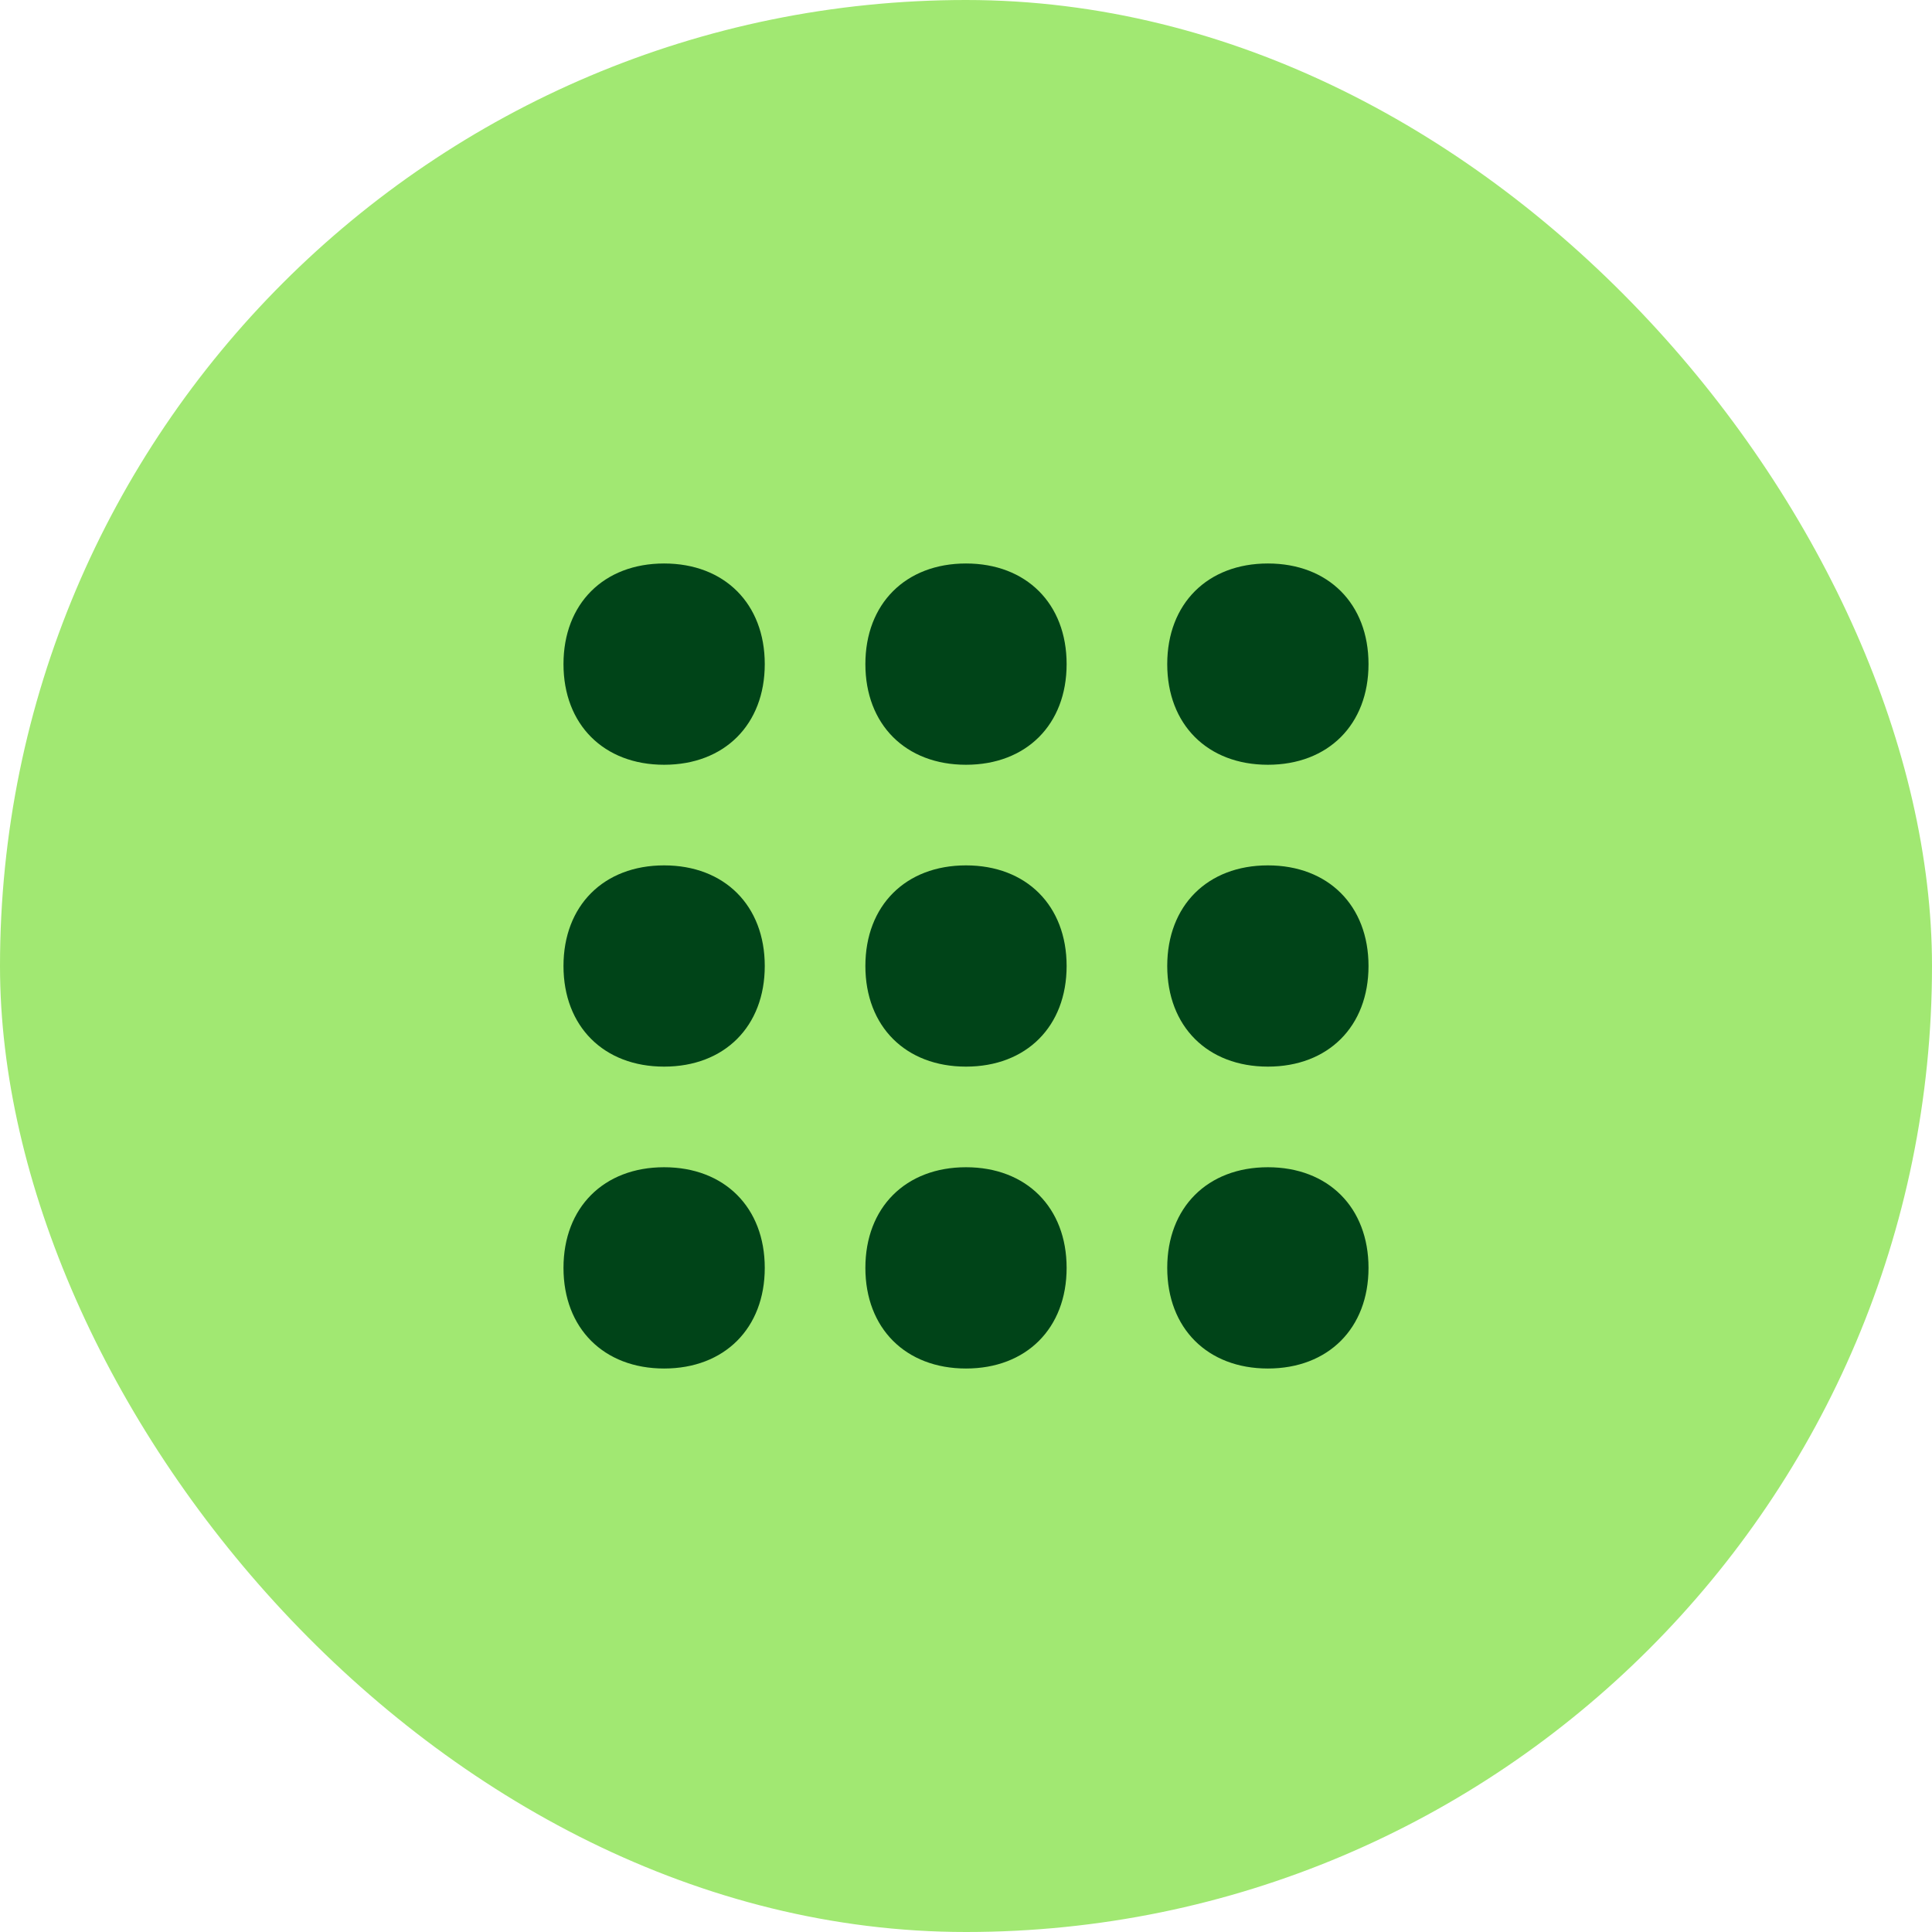
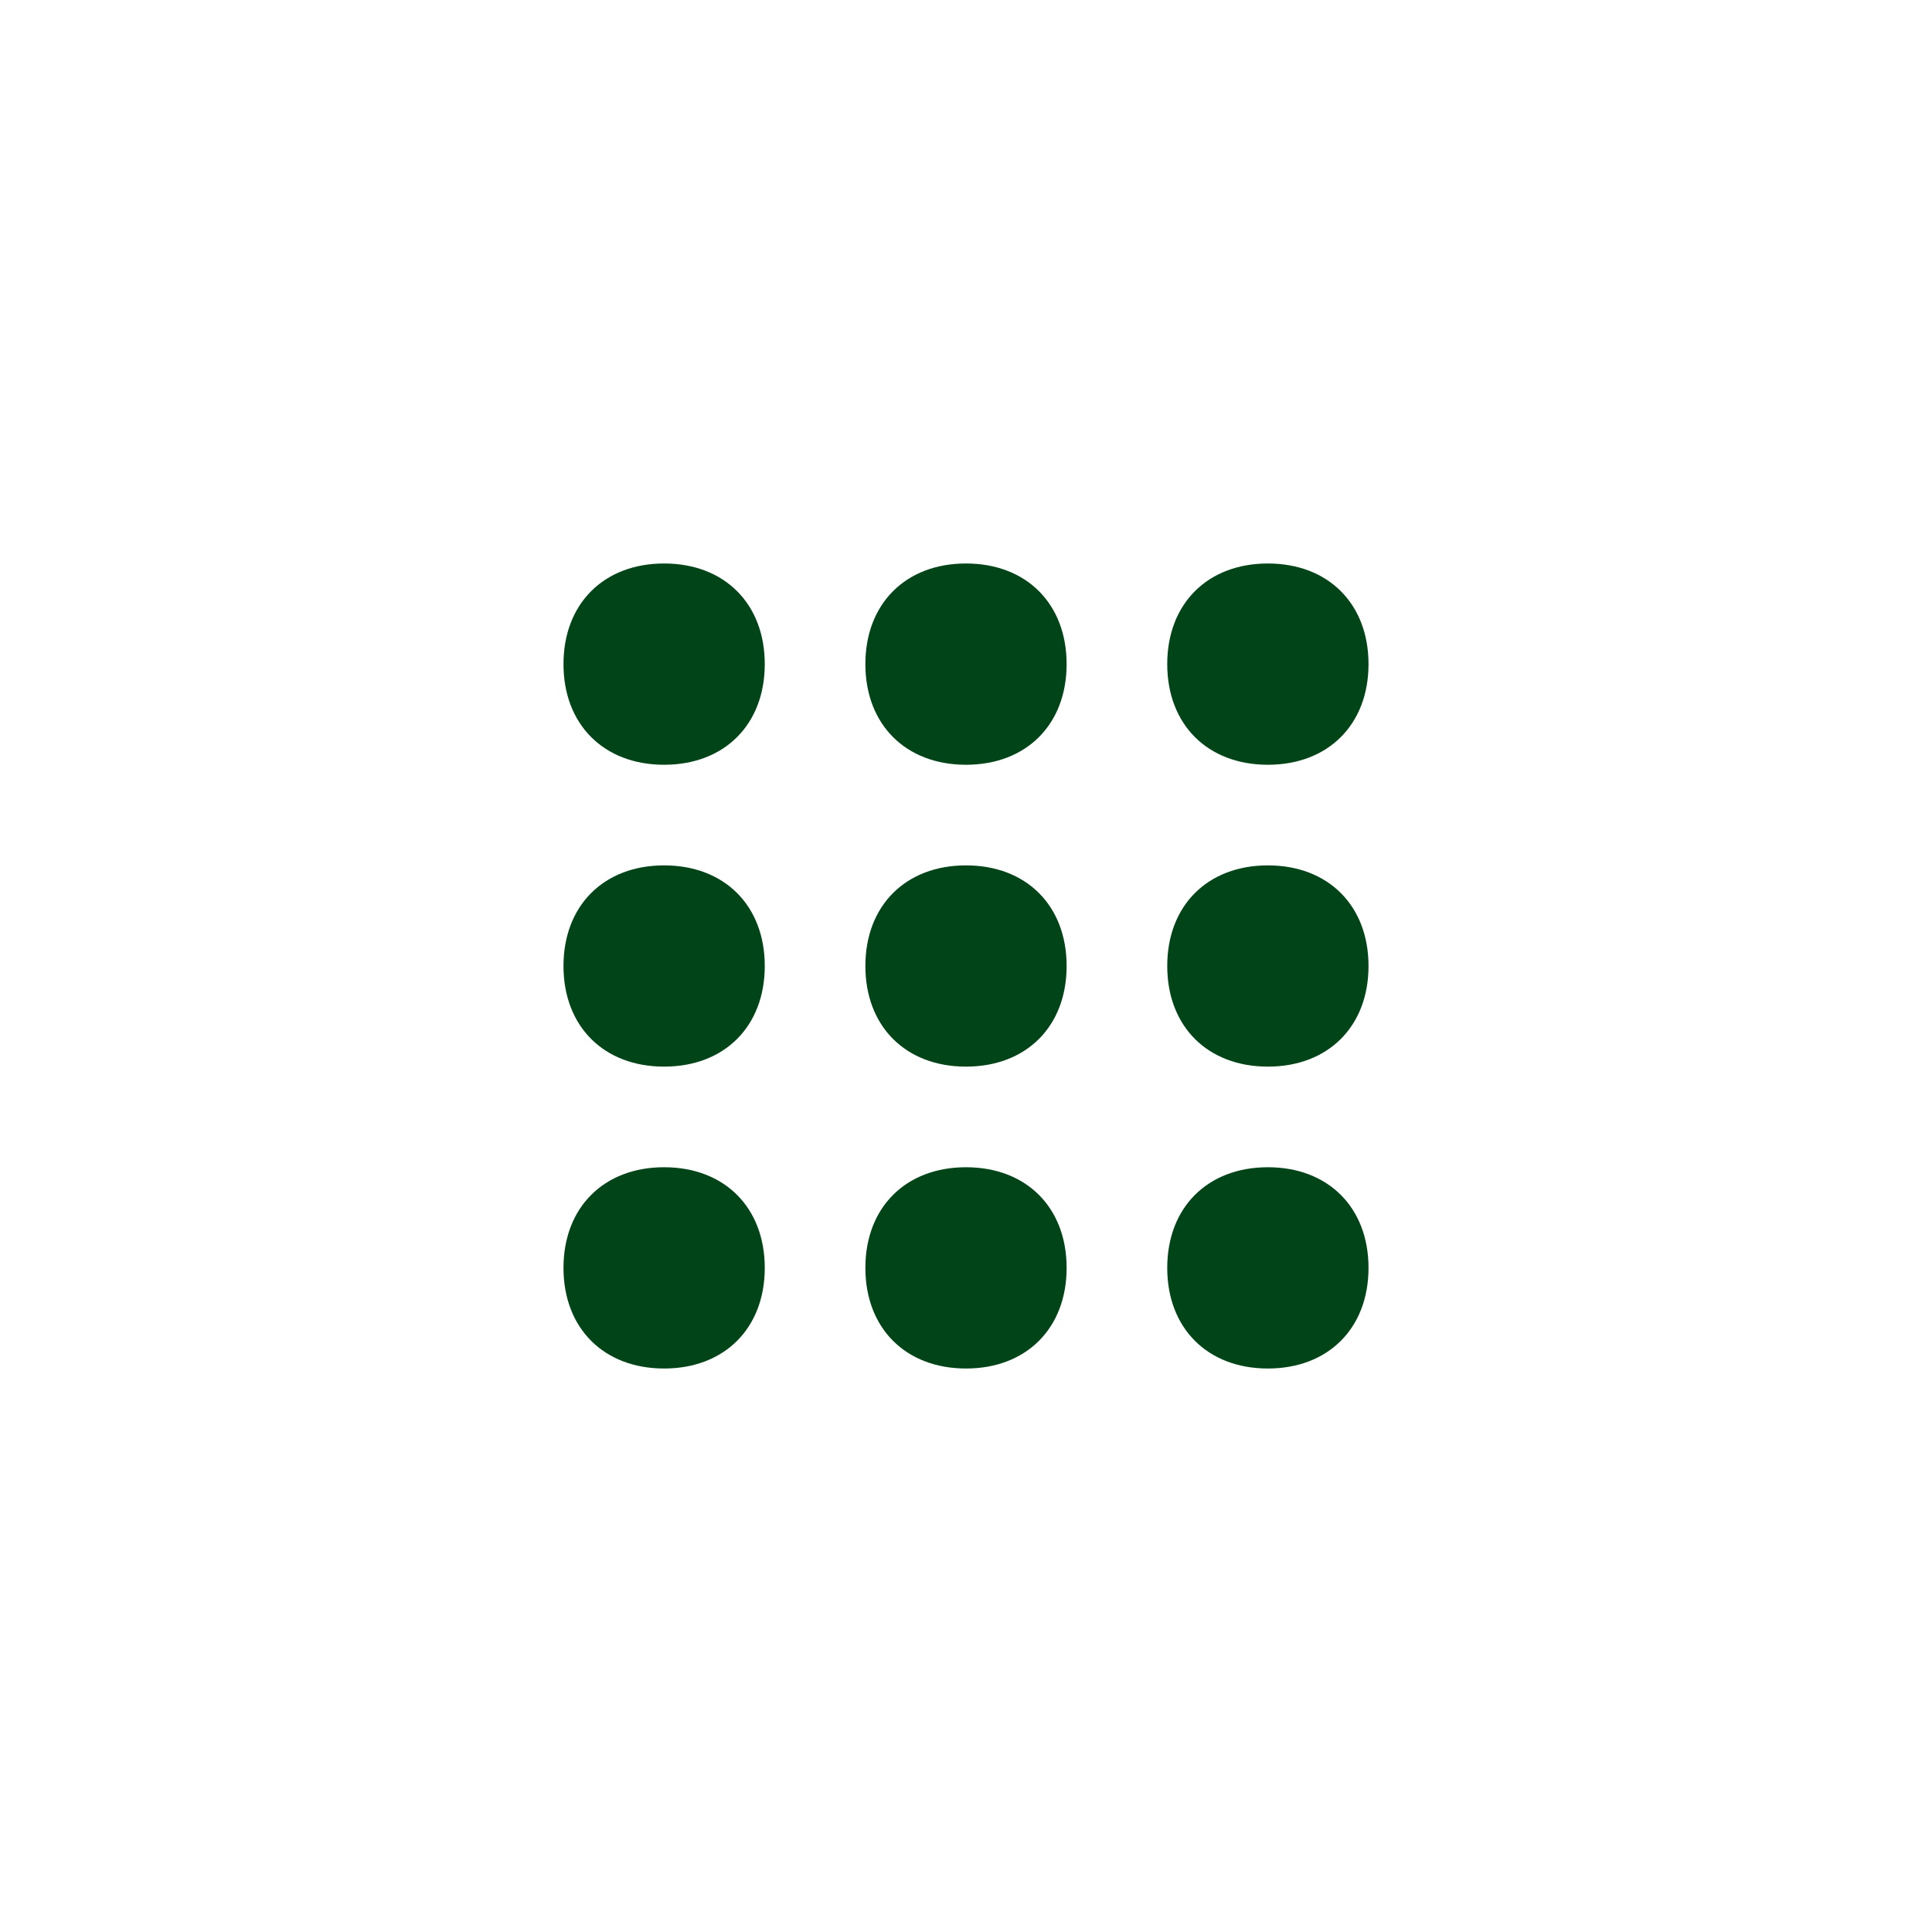
<svg xmlns="http://www.w3.org/2000/svg" width="62" height="62" viewBox="0 0 62 62" fill="none">
-   <rect width="62" height="62" rx="31" fill="#A1E872" />
  <path d="M24.542 21.312C24.542 23.25 23.25 24.542 21.312 24.542C19.375 24.542 18.083 23.25 18.083 21.312C18.083 19.375 19.375 18.083 21.312 18.083C23.25 18.083 24.542 19.375 24.542 21.312ZM34.229 21.312C34.229 23.25 32.938 24.542 31 24.542C29.062 24.542 27.771 23.25 27.771 21.312C27.771 19.375 29.062 18.083 31 18.083C32.938 18.083 34.229 19.375 34.229 21.312ZM43.917 21.312C43.917 23.25 42.625 24.542 40.688 24.542C38.75 24.542 37.458 23.25 37.458 21.312C37.458 19.375 38.75 18.083 40.688 18.083C42.625 18.083 43.917 19.375 43.917 21.312ZM24.542 31C24.542 32.938 23.25 34.229 21.312 34.229C19.375 34.229 18.083 32.938 18.083 31C18.083 29.062 19.375 27.771 21.312 27.771C23.25 27.771 24.542 29.062 24.542 31ZM34.229 31C34.229 32.938 32.938 34.229 31 34.229C29.062 34.229 27.771 32.938 27.771 31C27.771 29.062 29.062 27.771 31 27.771C32.938 27.771 34.229 29.062 34.229 31ZM43.917 31C43.917 32.938 42.625 34.229 40.688 34.229C38.75 34.229 37.458 32.938 37.458 31C37.458 29.062 38.75 27.771 40.688 27.771C42.625 27.771 43.917 29.062 43.917 31ZM24.542 40.688C24.542 42.625 23.25 43.917 21.312 43.917C19.375 43.917 18.083 42.625 18.083 40.688C18.083 38.75 19.375 37.458 21.312 37.458C23.25 37.458 24.542 38.75 24.542 40.688ZM34.229 40.688C34.229 42.625 32.938 43.917 31 43.917C29.062 43.917 27.771 42.625 27.771 40.688C27.771 38.75 29.062 37.458 31 37.458C32.938 37.458 34.229 38.75 34.229 40.688ZM43.917 40.688C43.917 42.625 42.625 43.917 40.688 43.917C38.75 43.917 37.458 42.625 37.458 40.688C37.458 38.75 38.75 37.458 40.688 37.458C42.625 37.458 43.917 38.75 43.917 40.688Z" fill="#004418" />
</svg>